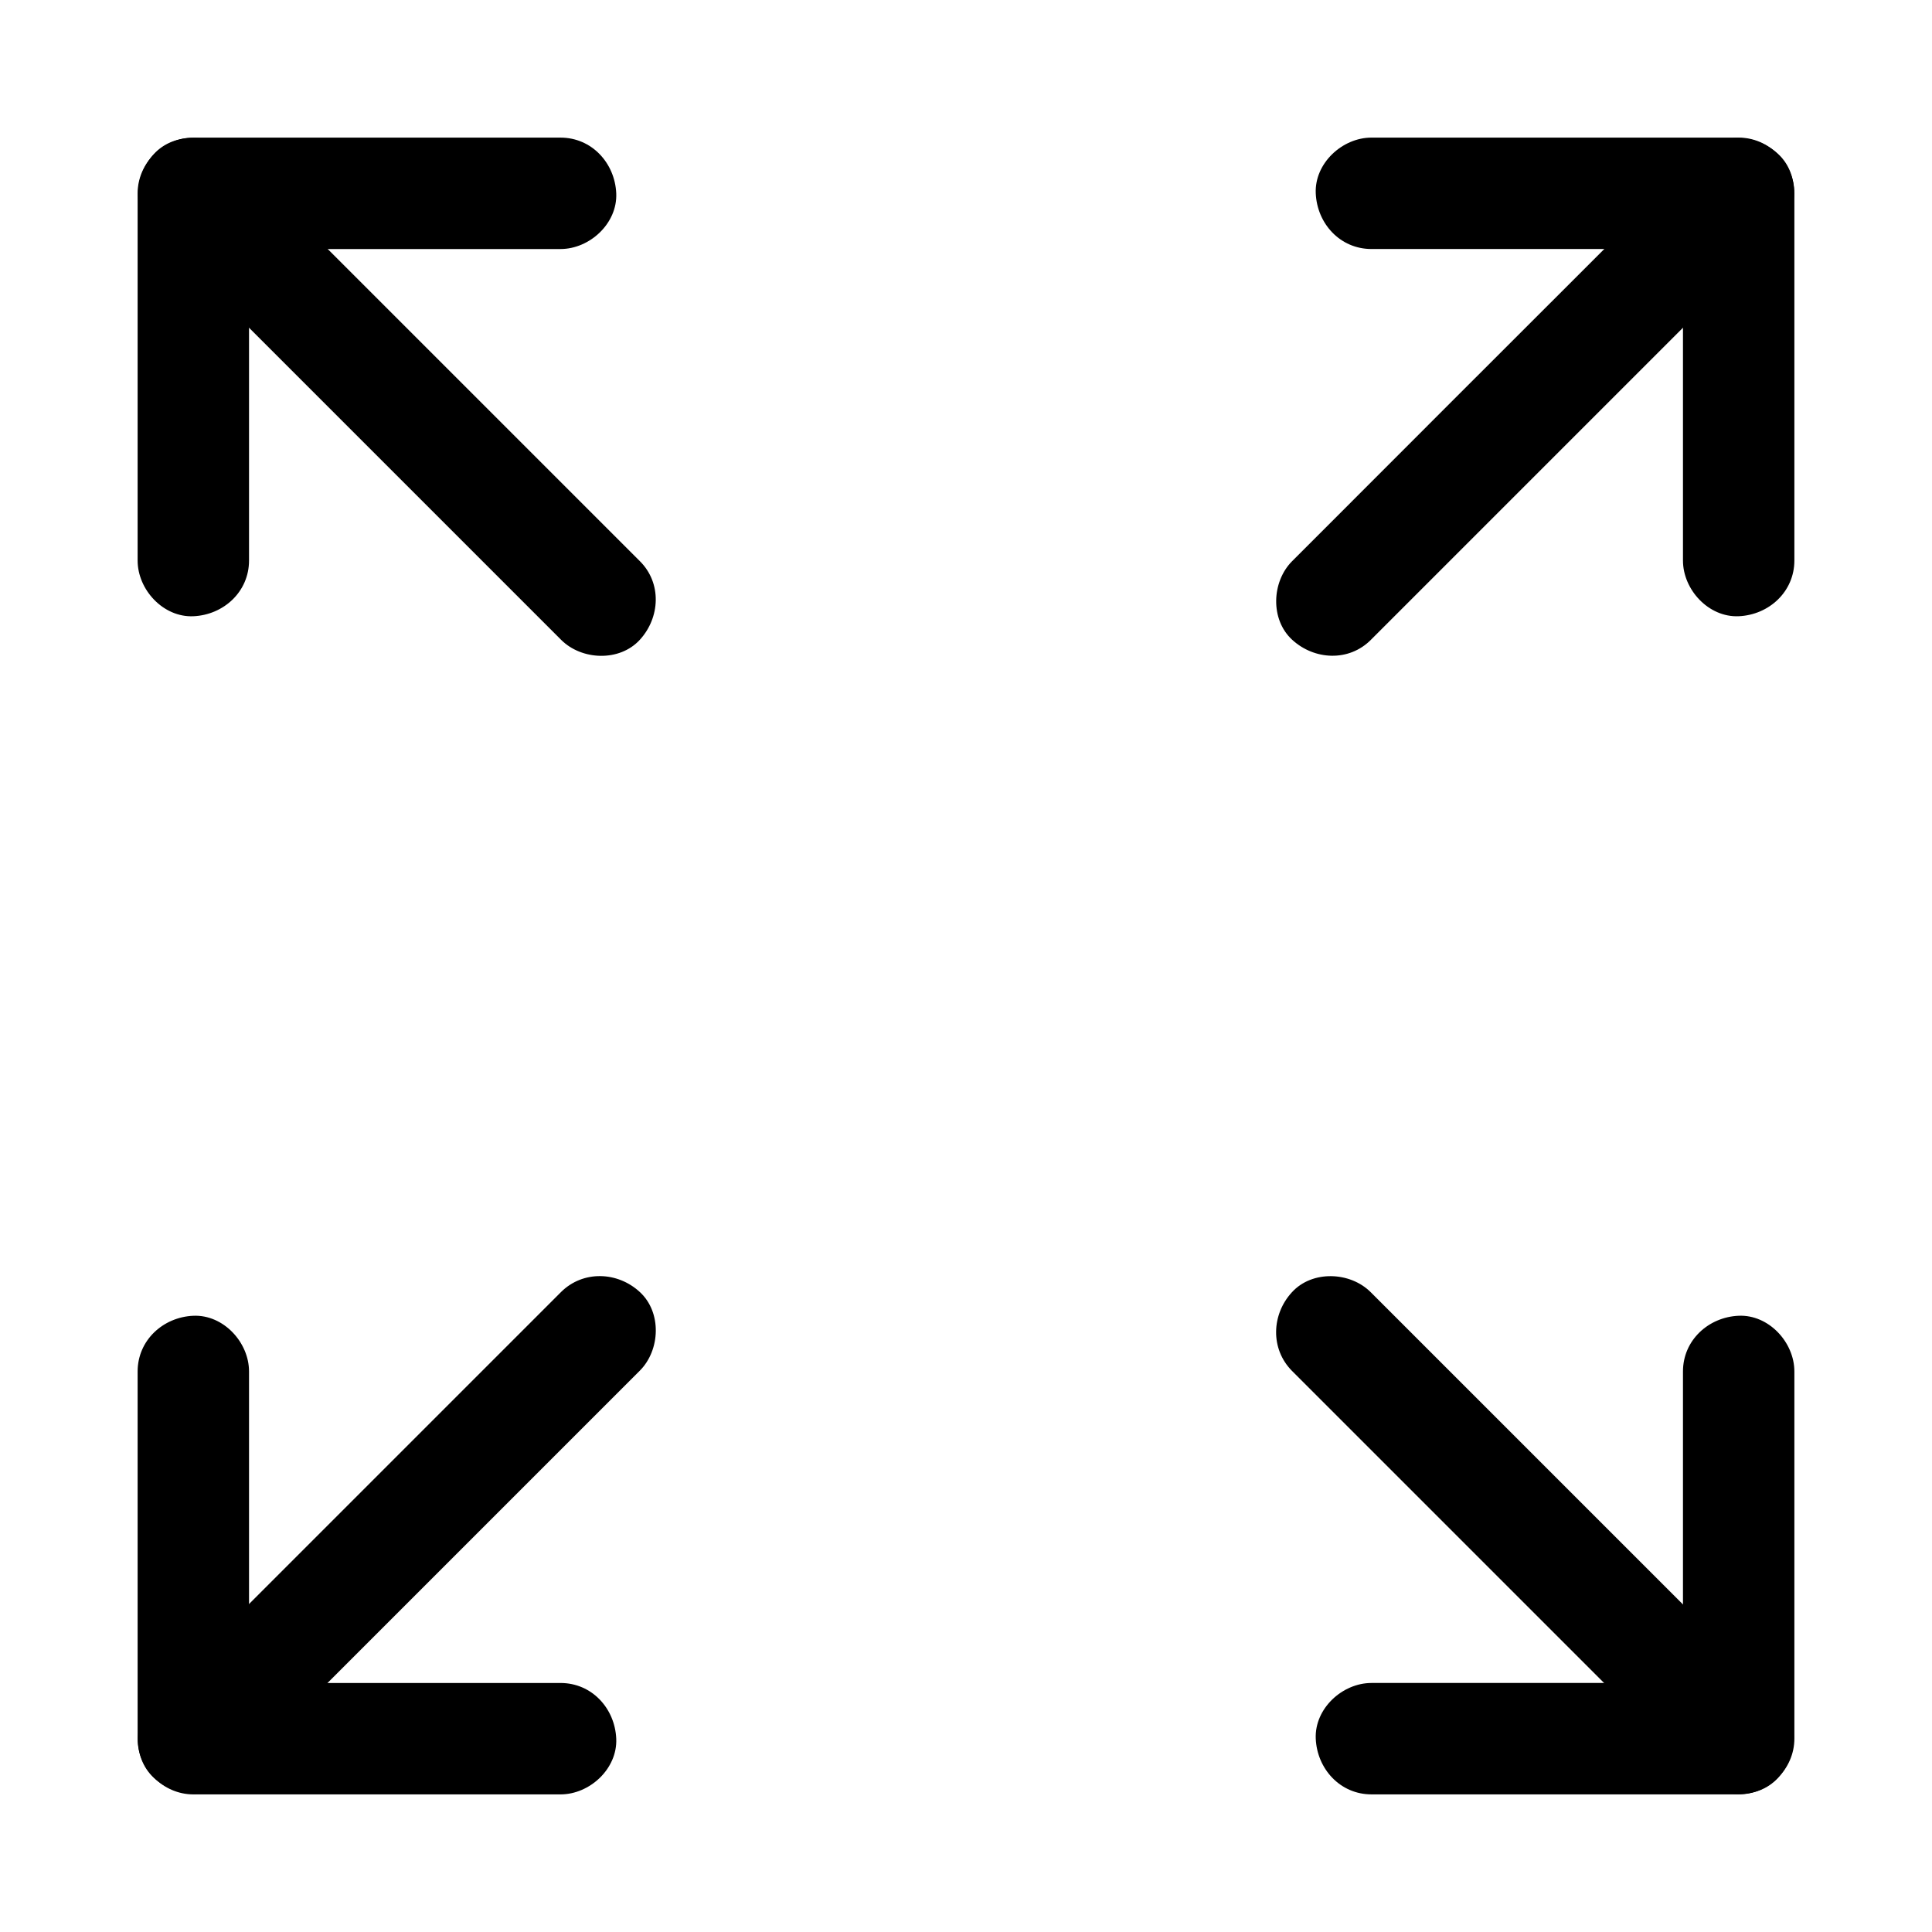
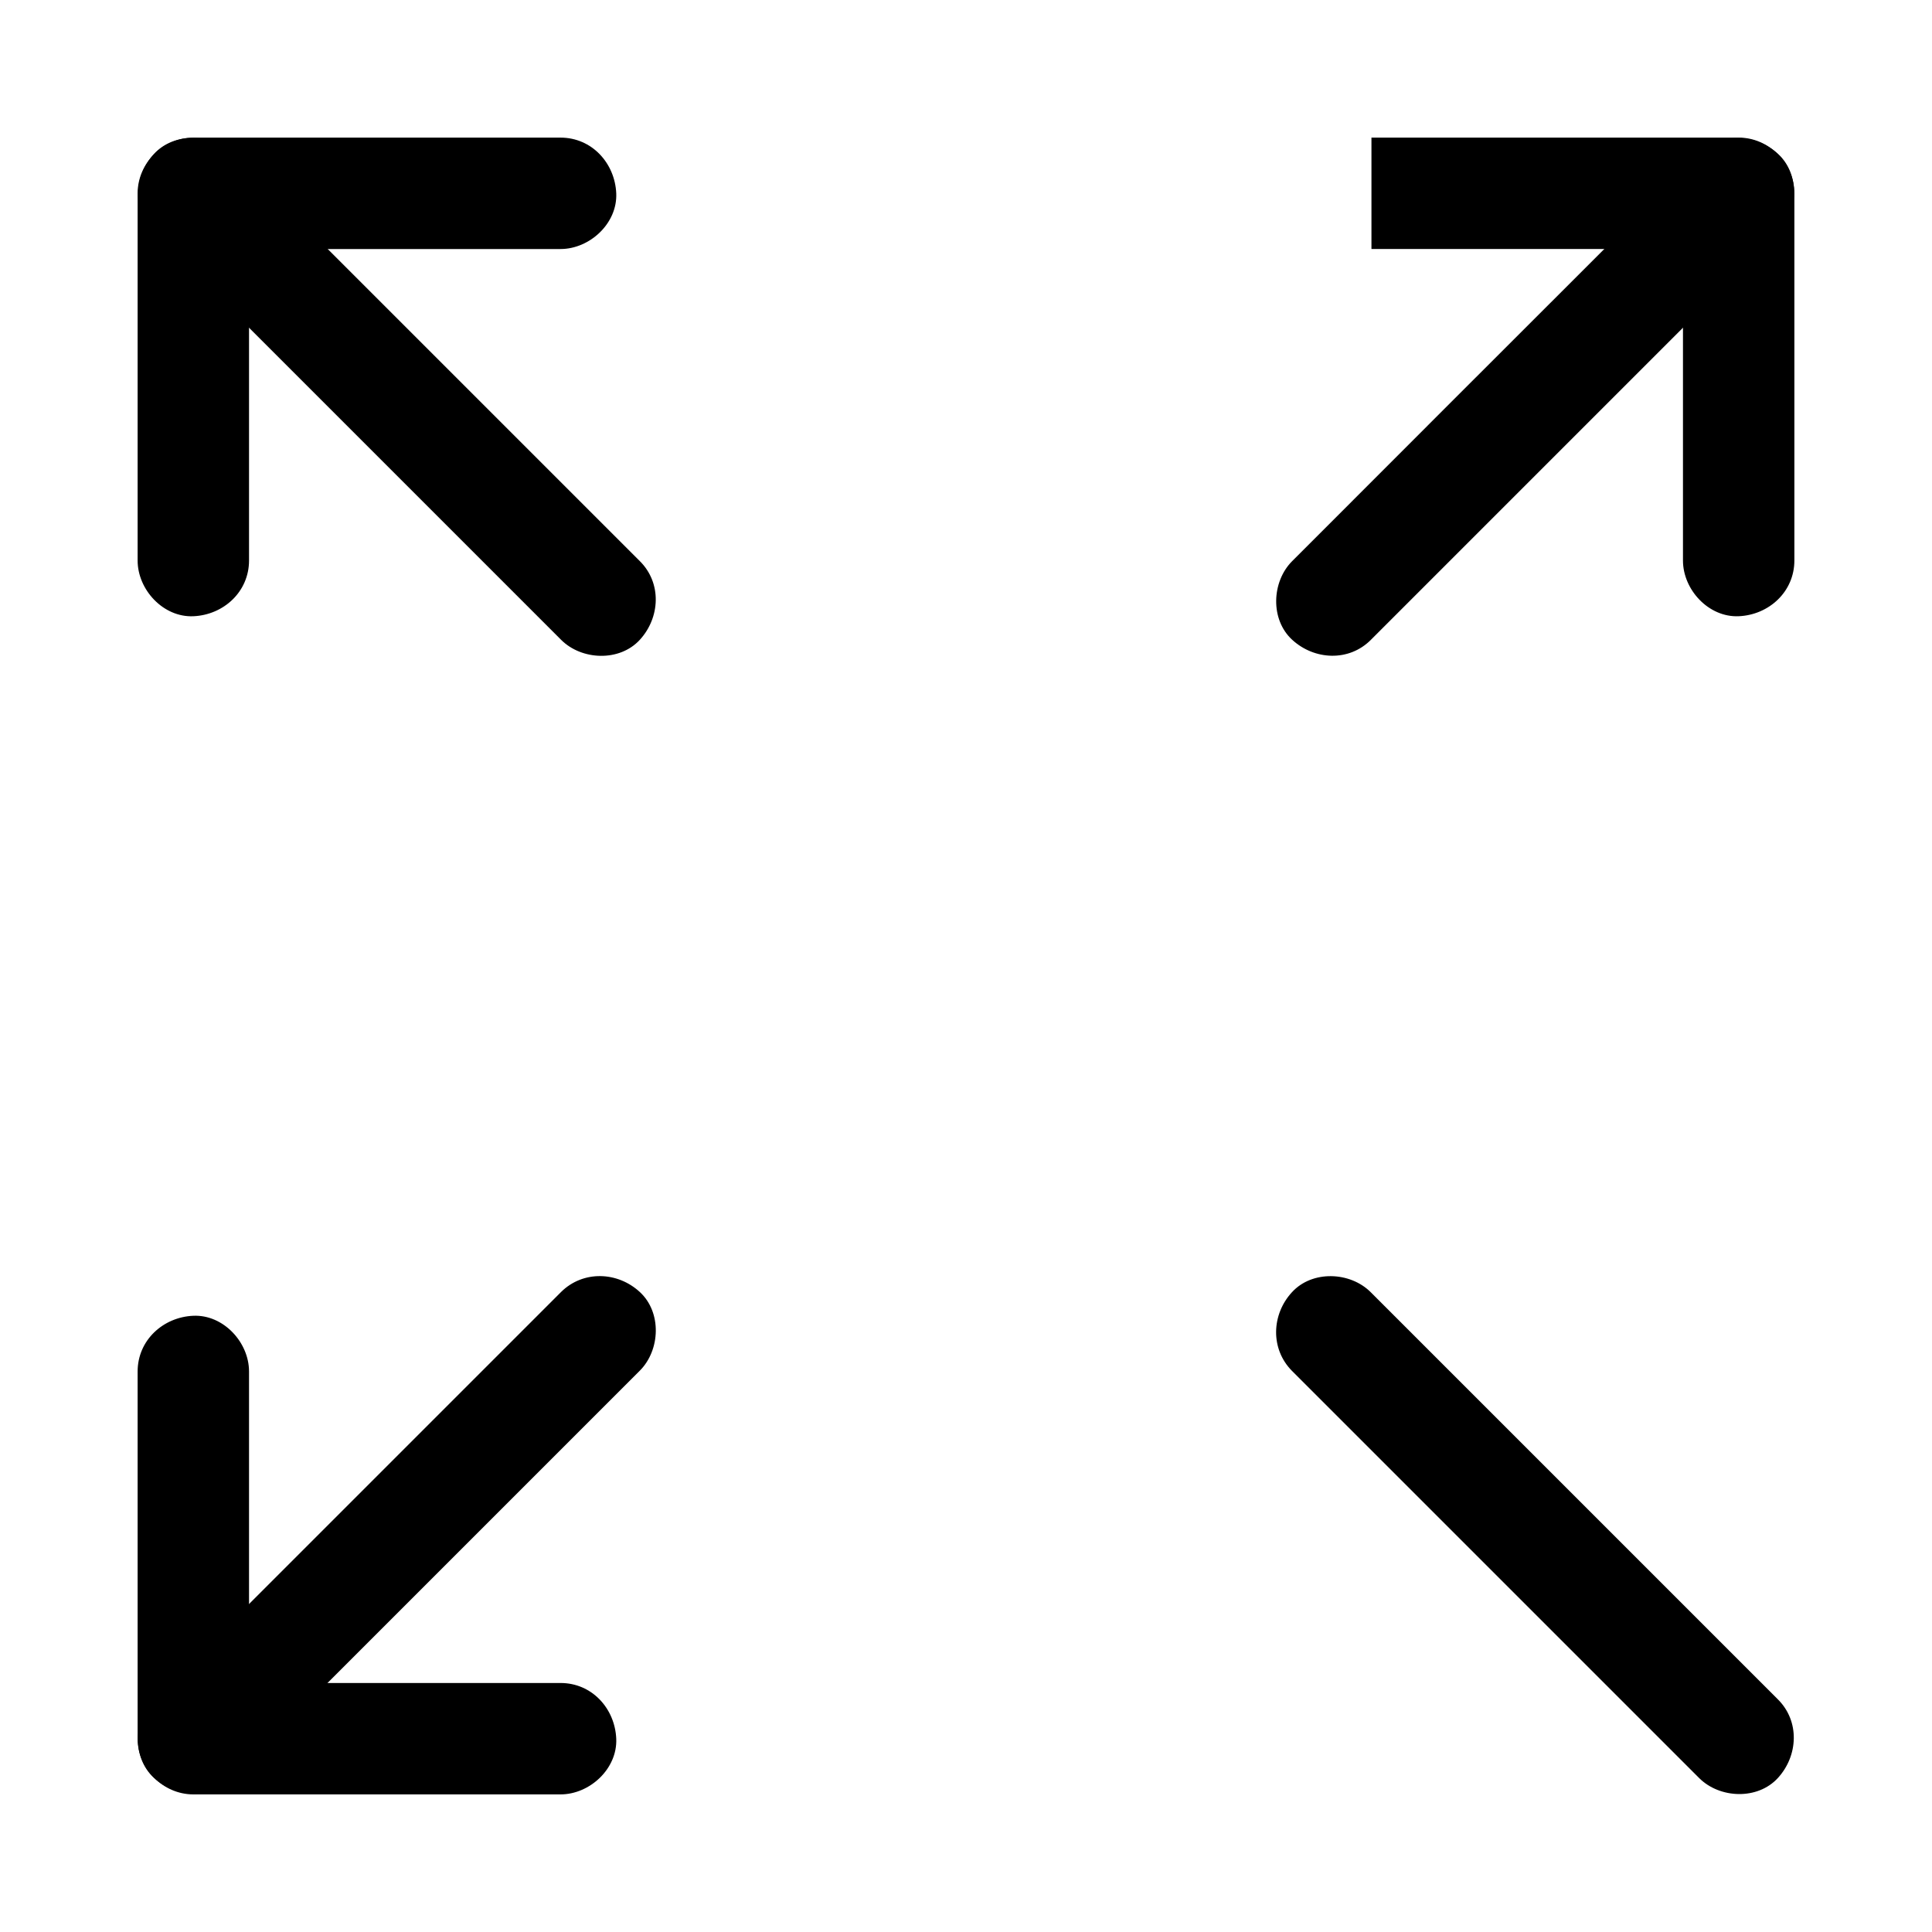
<svg xmlns="http://www.w3.org/2000/svg" fill="#000000" width="800px" height="800px" version="1.1" viewBox="144 144 512 512">
  <g>
-     <path d="m507.45 209.99h32.965 52.25 12.102l-14.762-14.762v32.965 52.25 12.102c0 7.723 6.789 15.105 14.762 14.762 8.02-0.344 14.762-6.496 14.762-14.762v-32.965-52.25-12.102c0-7.969-6.742-14.762-14.762-14.762h-32.965-52.25-12.102c-7.723 0-15.105 6.789-14.762 14.762 0.344 8.02 6.445 14.762 14.762 14.762z" />
-     <path d="m507.45 619.53h32.965 52.25 12.102c7.969 0 14.762-6.742 14.762-14.762v-32.965-52.25-12.102c0-7.723-6.789-15.105-14.762-14.762-8.02 0.344-14.762 6.496-14.762 14.762v32.965 52.25 12.102c4.922-4.922 9.84-9.84 14.762-14.762h-32.965-52.25-12.102c-7.723 0-15.105 6.789-14.762 14.762 0.344 7.969 6.445 14.762 14.762 14.762z" />
+     <path d="m507.45 209.99h32.965 52.25 12.102l-14.762-14.762v32.965 52.25 12.102c0 7.723 6.789 15.105 14.762 14.762 8.02-0.344 14.762-6.496 14.762-14.762v-32.965-52.25-12.102c0-7.969-6.742-14.762-14.762-14.762h-32.965-52.25-12.102z" />
    <path d="m292.55 180.47h-32.965-52.25-12.102c-7.969 0-14.762 6.742-14.762 14.762v32.965 52.25 12.102c0 7.723 6.789 15.105 14.762 14.762 8.02-0.344 14.762-6.496 14.762-14.762v-32.965-52.25-12.102c-4.922 4.922-9.84 9.84-14.762 14.762h32.965 52.25 12.102c7.723 0 15.105-6.789 14.762-14.762-0.348-7.973-6.449-14.762-14.762-14.762z" />
    <path d="m292.55 590.01h-32.965-52.25-12.102c4.922 4.922 9.84 9.84 14.762 14.762v-32.965-52.25-12.102c0-7.723-6.789-15.105-14.762-14.762-8.02 0.344-14.762 6.496-14.762 14.762v32.965 52.25 12.102c0 7.969 6.742 14.762 14.762 14.762h32.965 52.25 12.102c7.723 0 15.105-6.789 14.762-14.762-0.348-8.02-6.449-14.762-14.762-14.762z" />
    <path d="m184.8 205.66c12.152 12.152 24.355 24.355 36.508 36.508 19.387 19.387 38.77 38.77 58.156 58.156 4.43 4.43 8.855 8.855 13.234 13.234 5.461 5.461 15.5 5.856 20.859 0 5.41-5.902 5.856-15.055 0-20.859-12.152-12.152-24.355-24.355-36.508-36.508l-58.156-58.156c-4.43-4.43-8.855-8.855-13.234-13.234-5.461-5.461-15.5-5.856-20.859 0-5.41 5.902-5.856 15.055 0 20.859z" />
    <path d="m486.39 507.3c12.152 12.152 24.355 24.355 36.508 36.508 19.387 19.387 38.77 38.77 58.156 58.156 4.43 4.43 8.855 8.855 13.234 13.234 5.461 5.461 15.5 5.856 20.859 0 5.41-5.902 5.856-15.055 0-20.859-12.152-12.152-24.355-24.355-36.508-36.508-19.387-19.387-38.77-38.77-58.156-58.156-4.43-4.43-8.855-8.855-13.234-13.234-5.461-5.461-15.5-5.856-20.859 0-5.414 5.852-5.805 15.004 0 20.859z" />
    <path d="m594.34 184.8-36.508 36.508c-19.434 19.383-38.77 38.77-58.152 58.152-4.43 4.43-8.855 8.855-13.234 13.234-5.461 5.461-5.856 15.5 0 20.859 5.902 5.41 15.055 5.856 20.859 0 12.152-12.152 24.355-24.355 36.508-36.508l71.391-71.391c5.461-5.461 5.856-15.5 0-20.859-5.906-5.406-15.059-5.852-20.863 0.004z" />
    <path d="m292.69 486.39c-12.152 12.152-24.355 24.355-36.508 36.508-19.387 19.387-38.77 38.77-58.156 58.156-4.43 4.43-8.855 8.855-13.234 13.234-5.461 5.461-5.856 15.5 0 20.859 5.902 5.41 15.055 5.856 20.859 0 12.152-12.152 24.355-24.355 36.508-36.508 19.387-19.387 38.77-38.77 58.156-58.156 4.43-4.43 8.855-8.855 13.234-13.234 5.461-5.461 5.856-15.5 0-20.859-5.852-5.414-15.004-5.805-20.859 0z" />
  </g>
</svg>